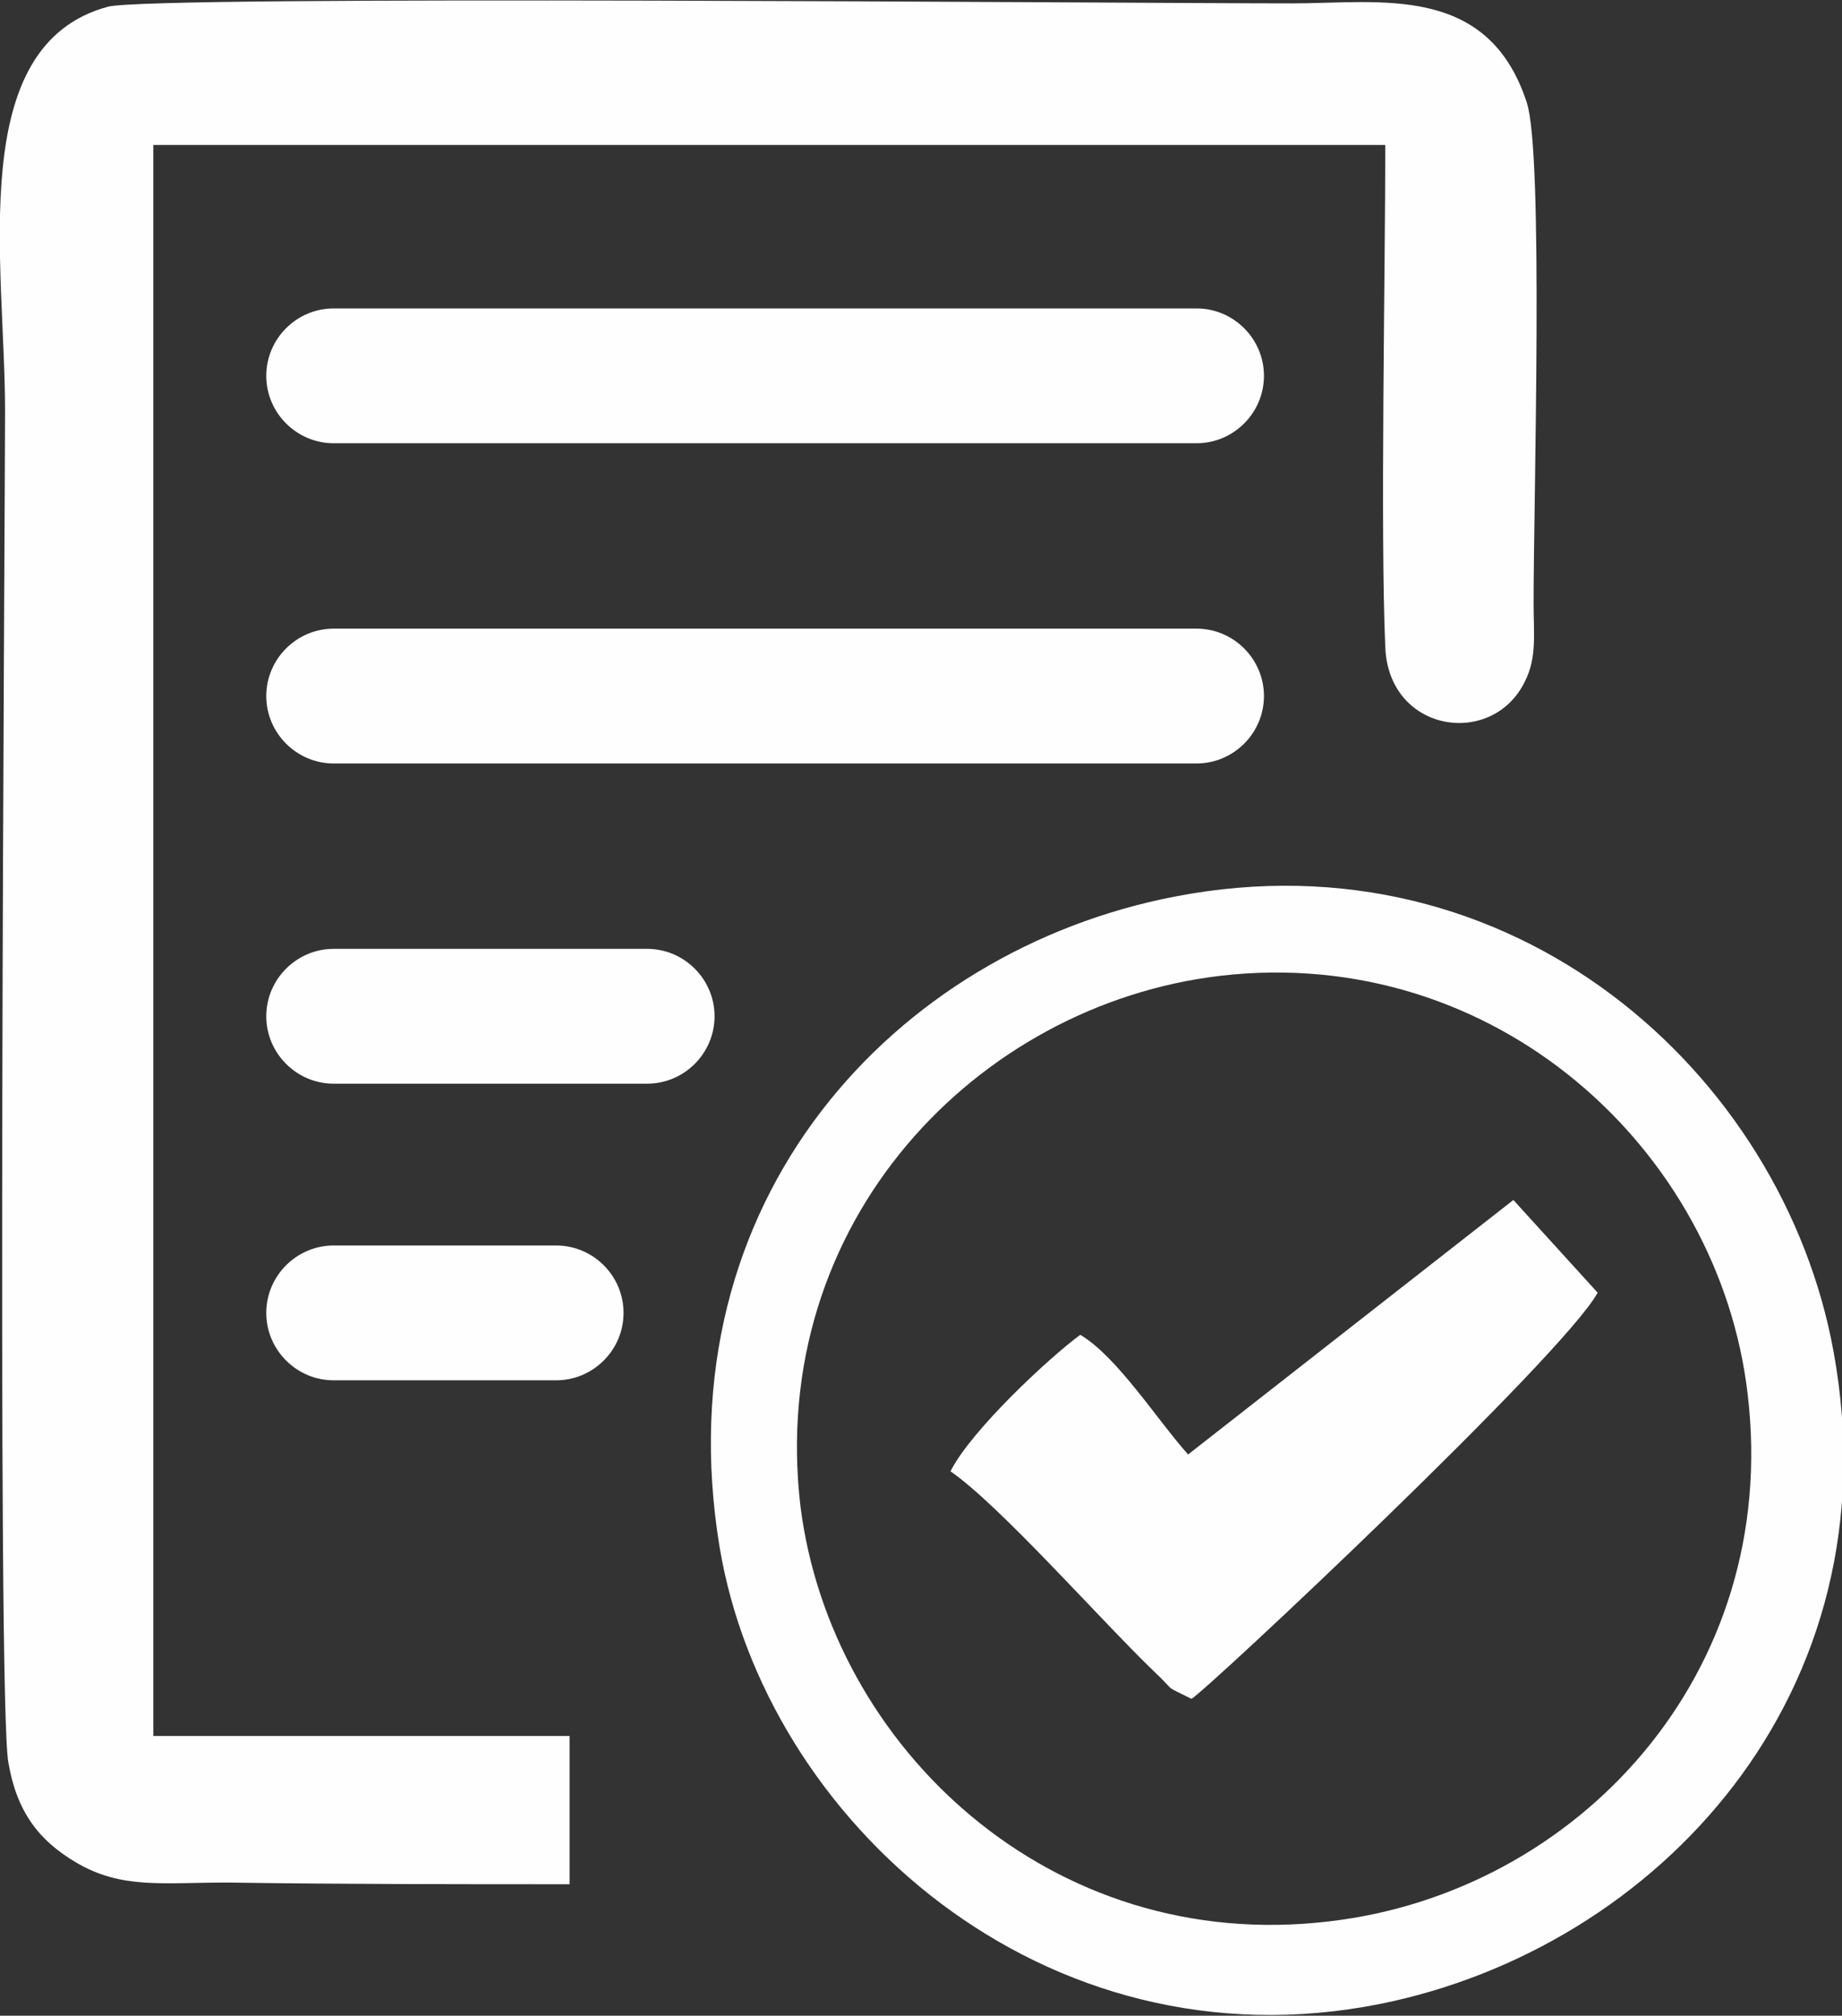
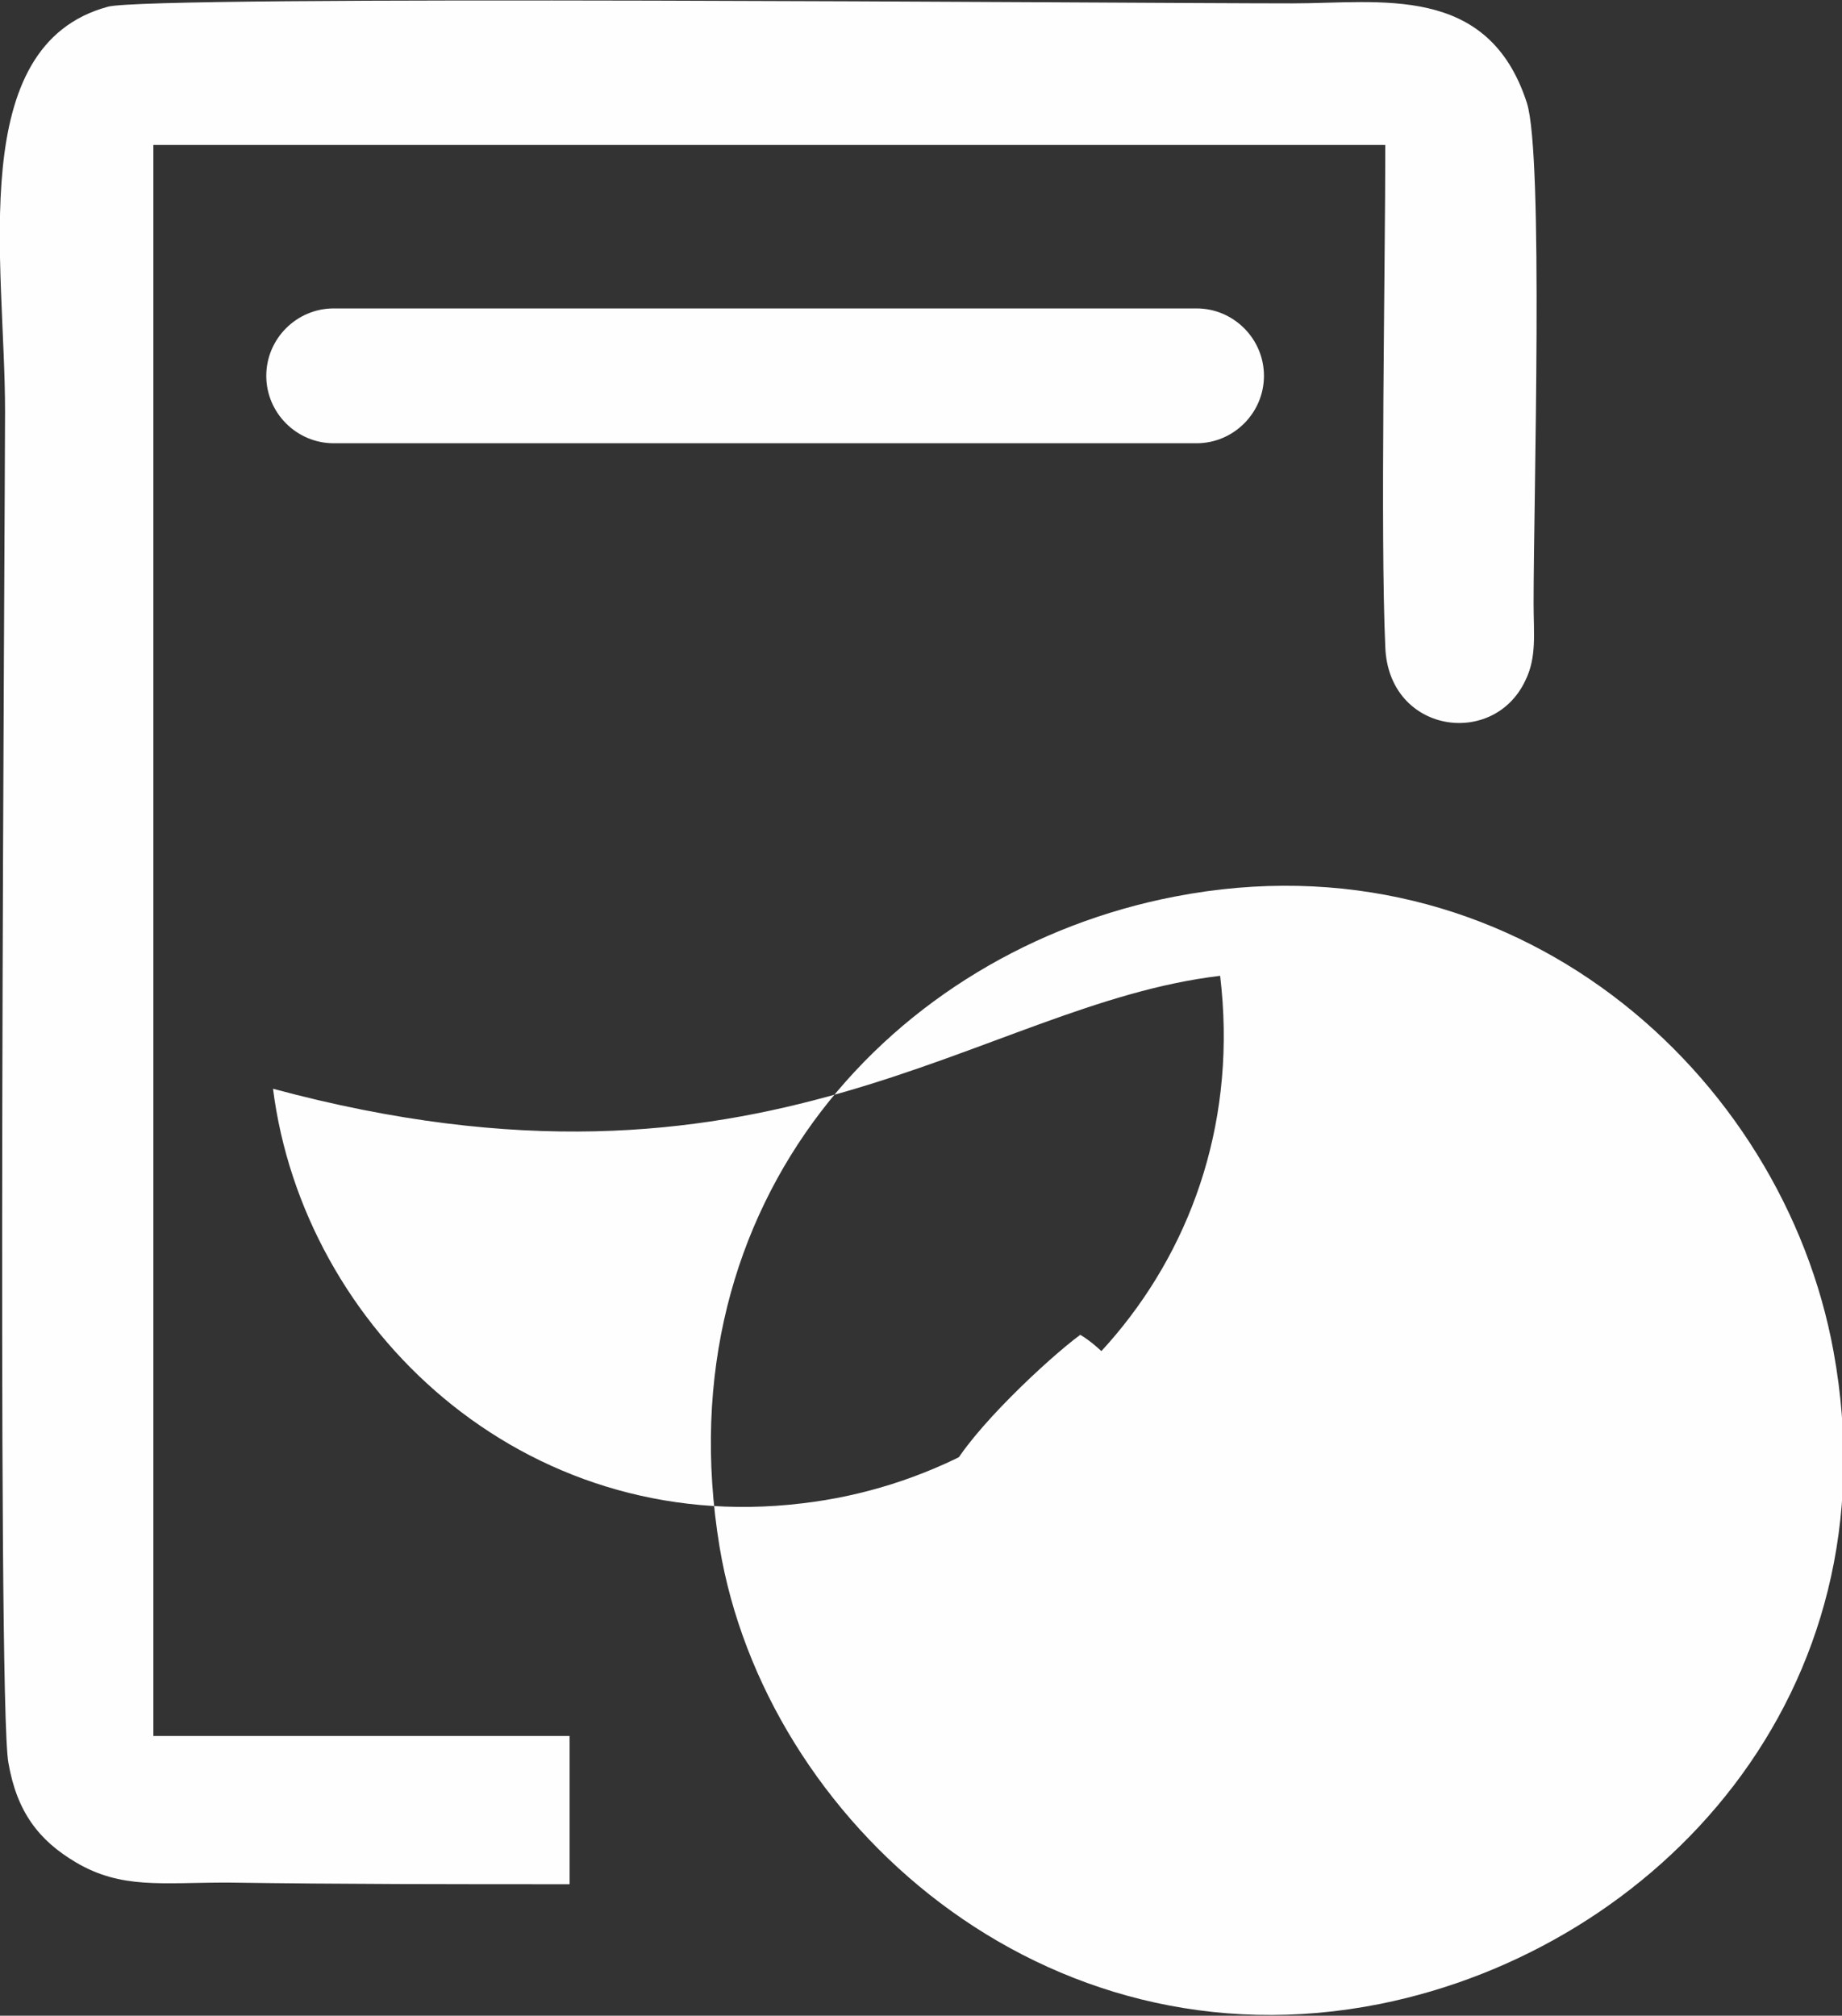
<svg xmlns="http://www.w3.org/2000/svg" version="1.1" id="Réteg_1" x="0px" y="0px" viewBox="0 0 109.3 119.6" enable-background="new 0 0 109.3 119.6" xml:space="preserve">
  <rect x="0" y="0" width="109.3" height="119.6" fill="#333333" stroke="none" />
  <g>
    <path fill-rule="evenodd" clip-rule="evenodd" fill="#FEFEFE" d="M33.8,111.8l0-8.8H9.1V8.6h73.1c0,7.3-0.3,23.1,0,29.8   c0.2,5.1,6.4,6,8.3,2c0.7-1.4,0.5-2.8,0.5-4.6c0-6.2,0.6-26.6-0.4-29.7C88.3-1,81.9,0.2,76.7,0.2C66.6,0.2,8.9-0.3,6.4,0.4   c-8.5,2.3-6.1,15.2-6.1,24c0,5.6-0.5,76.6,0.2,80.2c0.5,2.9,1.8,4.6,4,5.9c2.7,1.6,5.1,1.2,9,1.2C20.3,111.8,27,111.8,33.8,111.8" />
-     <path fill-rule="evenodd" clip-rule="evenodd" fill="#FEFEFE" d="M69.7,53.2c-16.6,3.2-30.4,18-27,38.6   c2.7,16.2,19.2,31.1,39.2,27.1c16.4-3.3,30.6-18.4,26.9-38.7C105.8,63.7,89.8,49.3,69.7,53.2 M72.4,57.9   c16.3-1.9,29.6,10.3,31.3,24.8c2,16.7-10.2,29.6-24.8,31.3c-16.6,2-29.6-10.4-31.4-24.6C45.5,72.5,58,59.6,72.4,57.9z" />
+     <path fill-rule="evenodd" clip-rule="evenodd" fill="#FEFEFE" d="M69.7,53.2c-16.6,3.2-30.4,18-27,38.6   c2.7,16.2,19.2,31.1,39.2,27.1c16.4-3.3,30.6-18.4,26.9-38.7C105.8,63.7,89.8,49.3,69.7,53.2 M72.4,57.9   c2,16.7-10.2,29.6-24.8,31.3c-16.6,2-29.6-10.4-31.4-24.6C45.5,72.5,58,59.6,72.4,57.9z" />
    <path fill-rule="evenodd" clip-rule="evenodd" fill="#FEFEFE" d="M70.5,86.3c-1.8-2-4.2-5.8-6.4-7.1c-1.9,1.4-6.5,5.7-7.7,8.1   c2.9,2,8.8,8.7,12,11.8c1.5,1.4,0.5,0.8,2.3,1.7c0.9-0.5,22.1-20.4,24.1-24.1l-5-5.5L70.5,86.3z" />
    <path fill-rule="evenodd" clip-rule="evenodd" fill="#FEFEFE" d="M19.8,18.3H71c2.2,0,4,1.8,4,4v0c0,2.2-1.8,4-4,4H19.8   c-2.2,0-4-1.8-4-4v0C15.8,20.1,17.6,18.3,19.8,18.3" />
-     <path fill-rule="evenodd" clip-rule="evenodd" fill="#FEFEFE" d="M19.8,37.3H71c2.2,0,4,1.8,4,4c0,2.2-1.8,4-4,4H19.8   c-2.2,0-4-1.8-4-4C15.8,39.1,17.6,37.3,19.8,37.3" />
-     <path fill-rule="evenodd" clip-rule="evenodd" fill="#FEFEFE" d="M19.8,56.3h18.6c2.2,0,4,1.8,4,4s-1.8,4-4,4H19.8   c-2.2,0-4-1.8-4-4S17.6,56.3,19.8,56.3" />
-     <path fill-rule="evenodd" clip-rule="evenodd" fill="#FEFEFE" d="M19.8,73.9H33c2.2,0,4,1.8,4,4c0,2.2-1.8,4-4,4H19.8   c-2.2,0-4-1.8-4-4C15.8,75.7,17.6,73.9,19.8,73.9" />
  </g>
</svg>